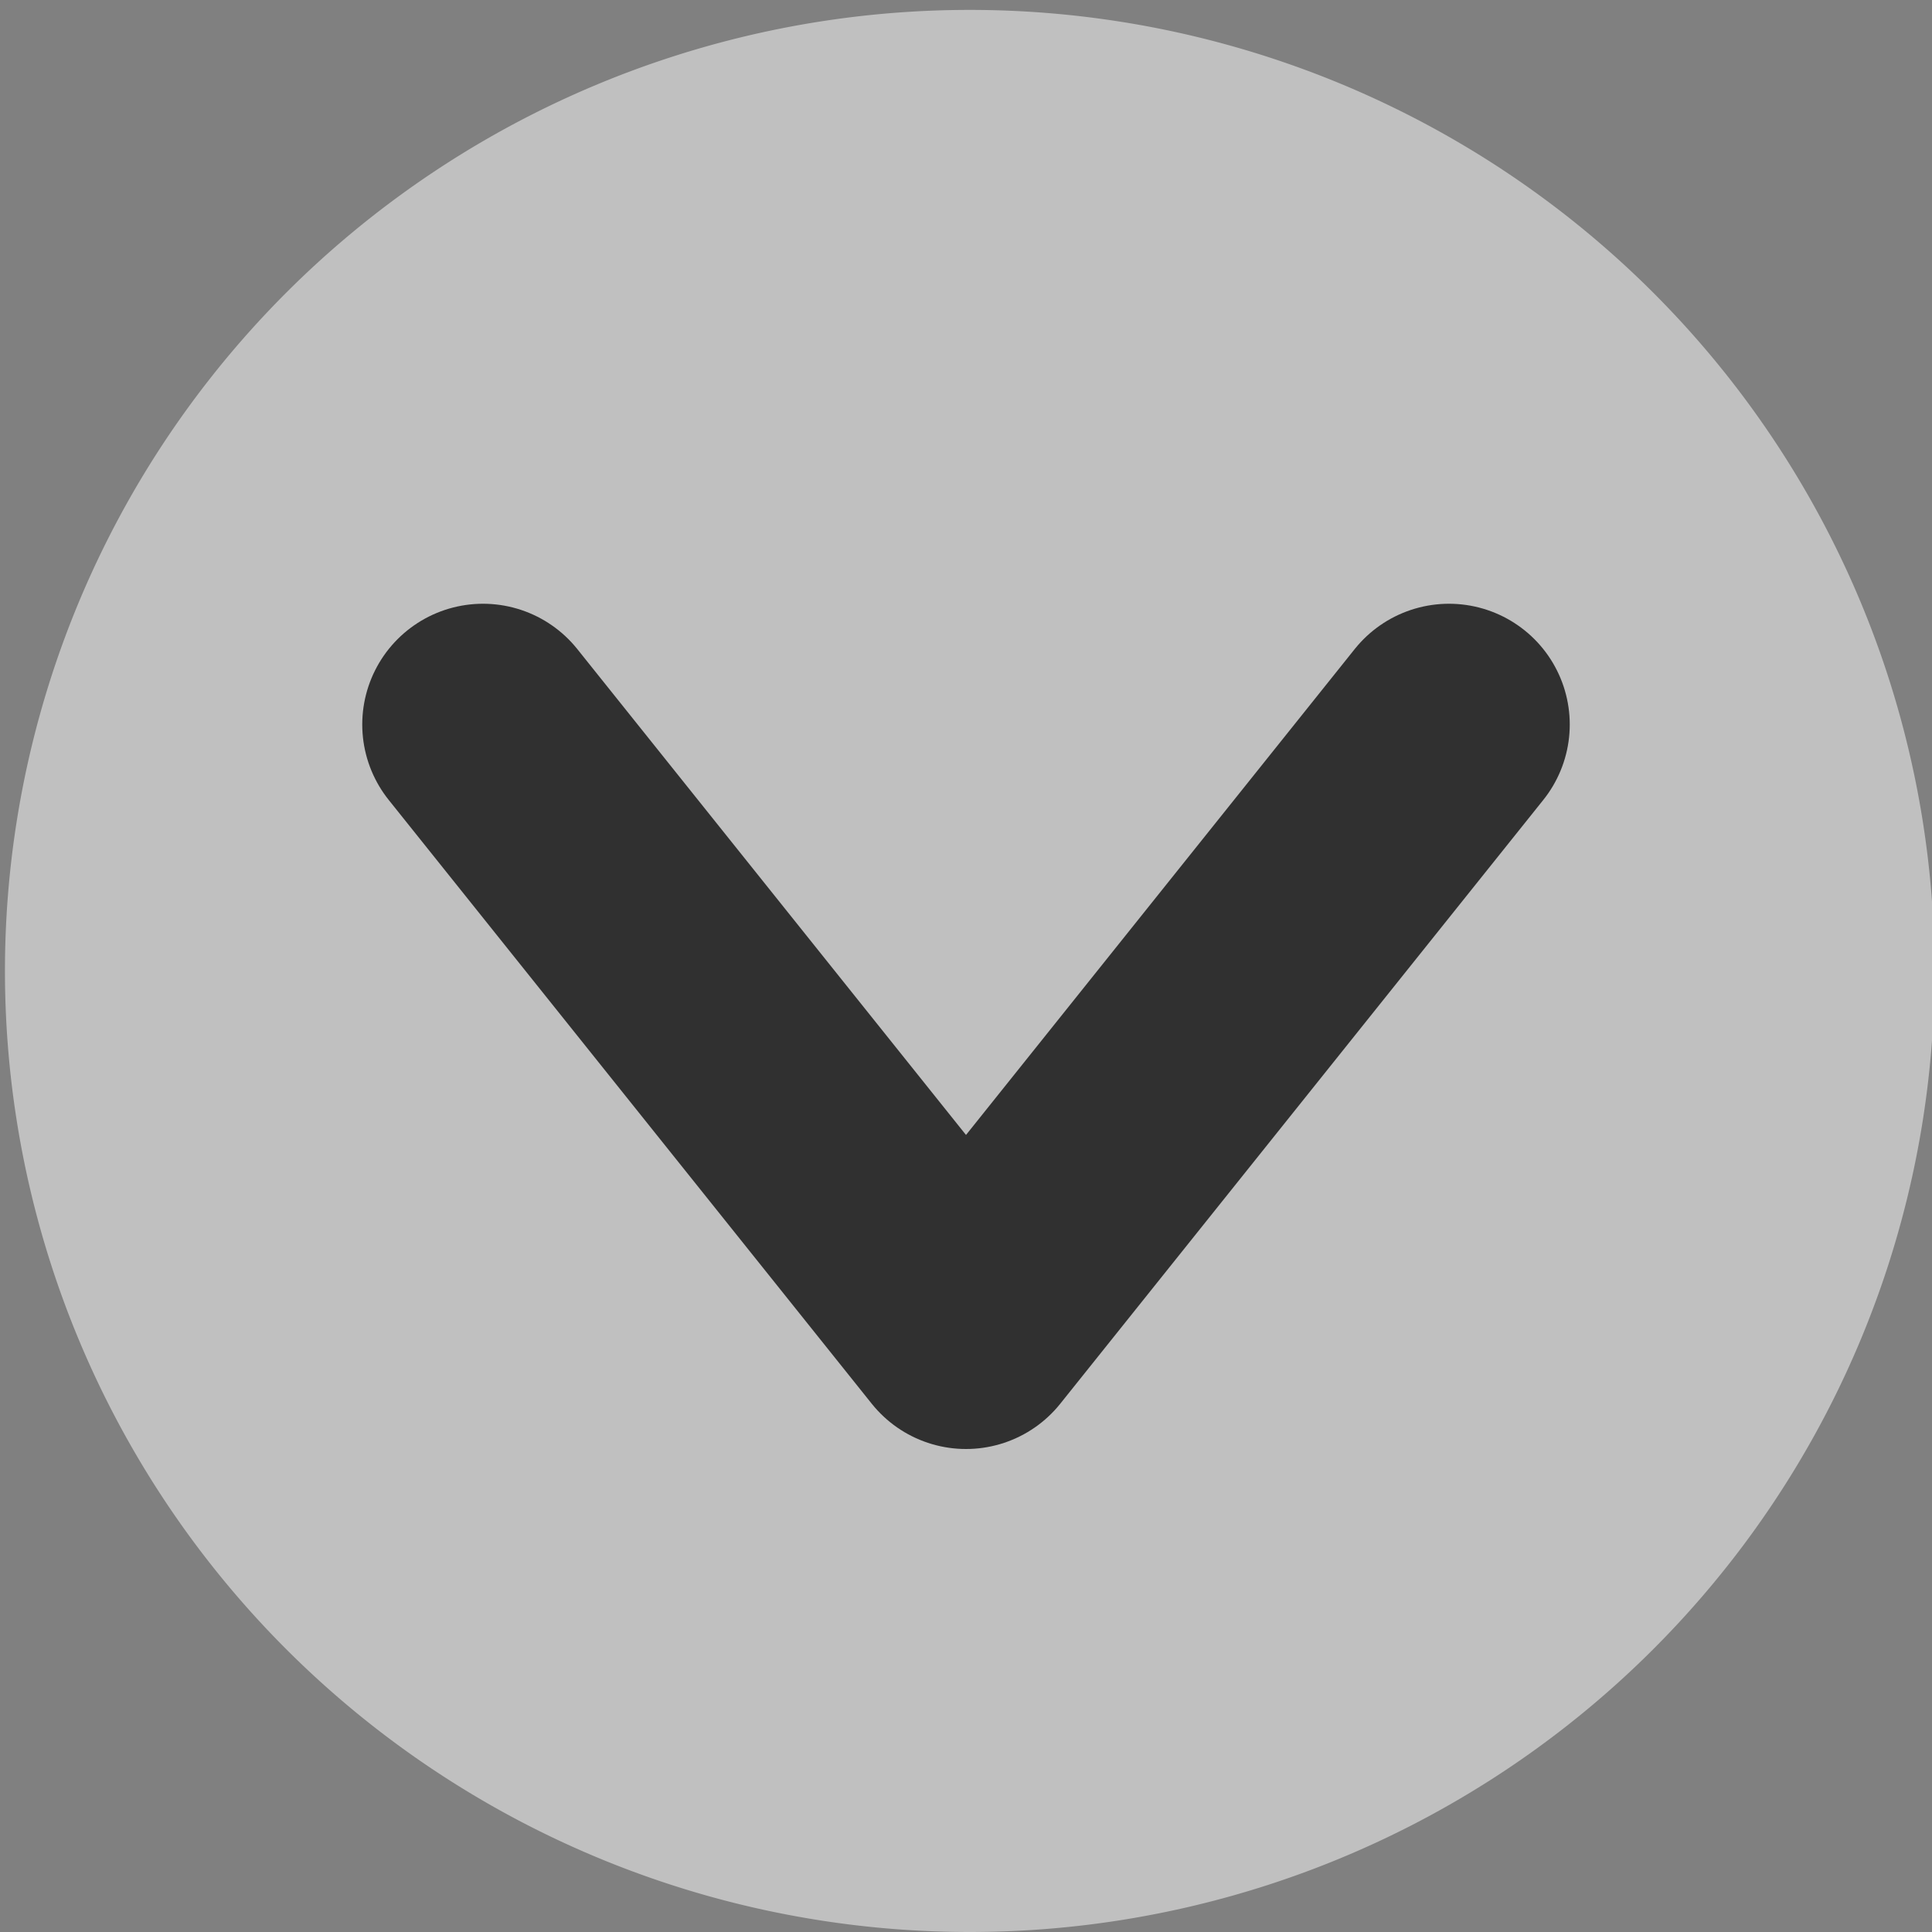
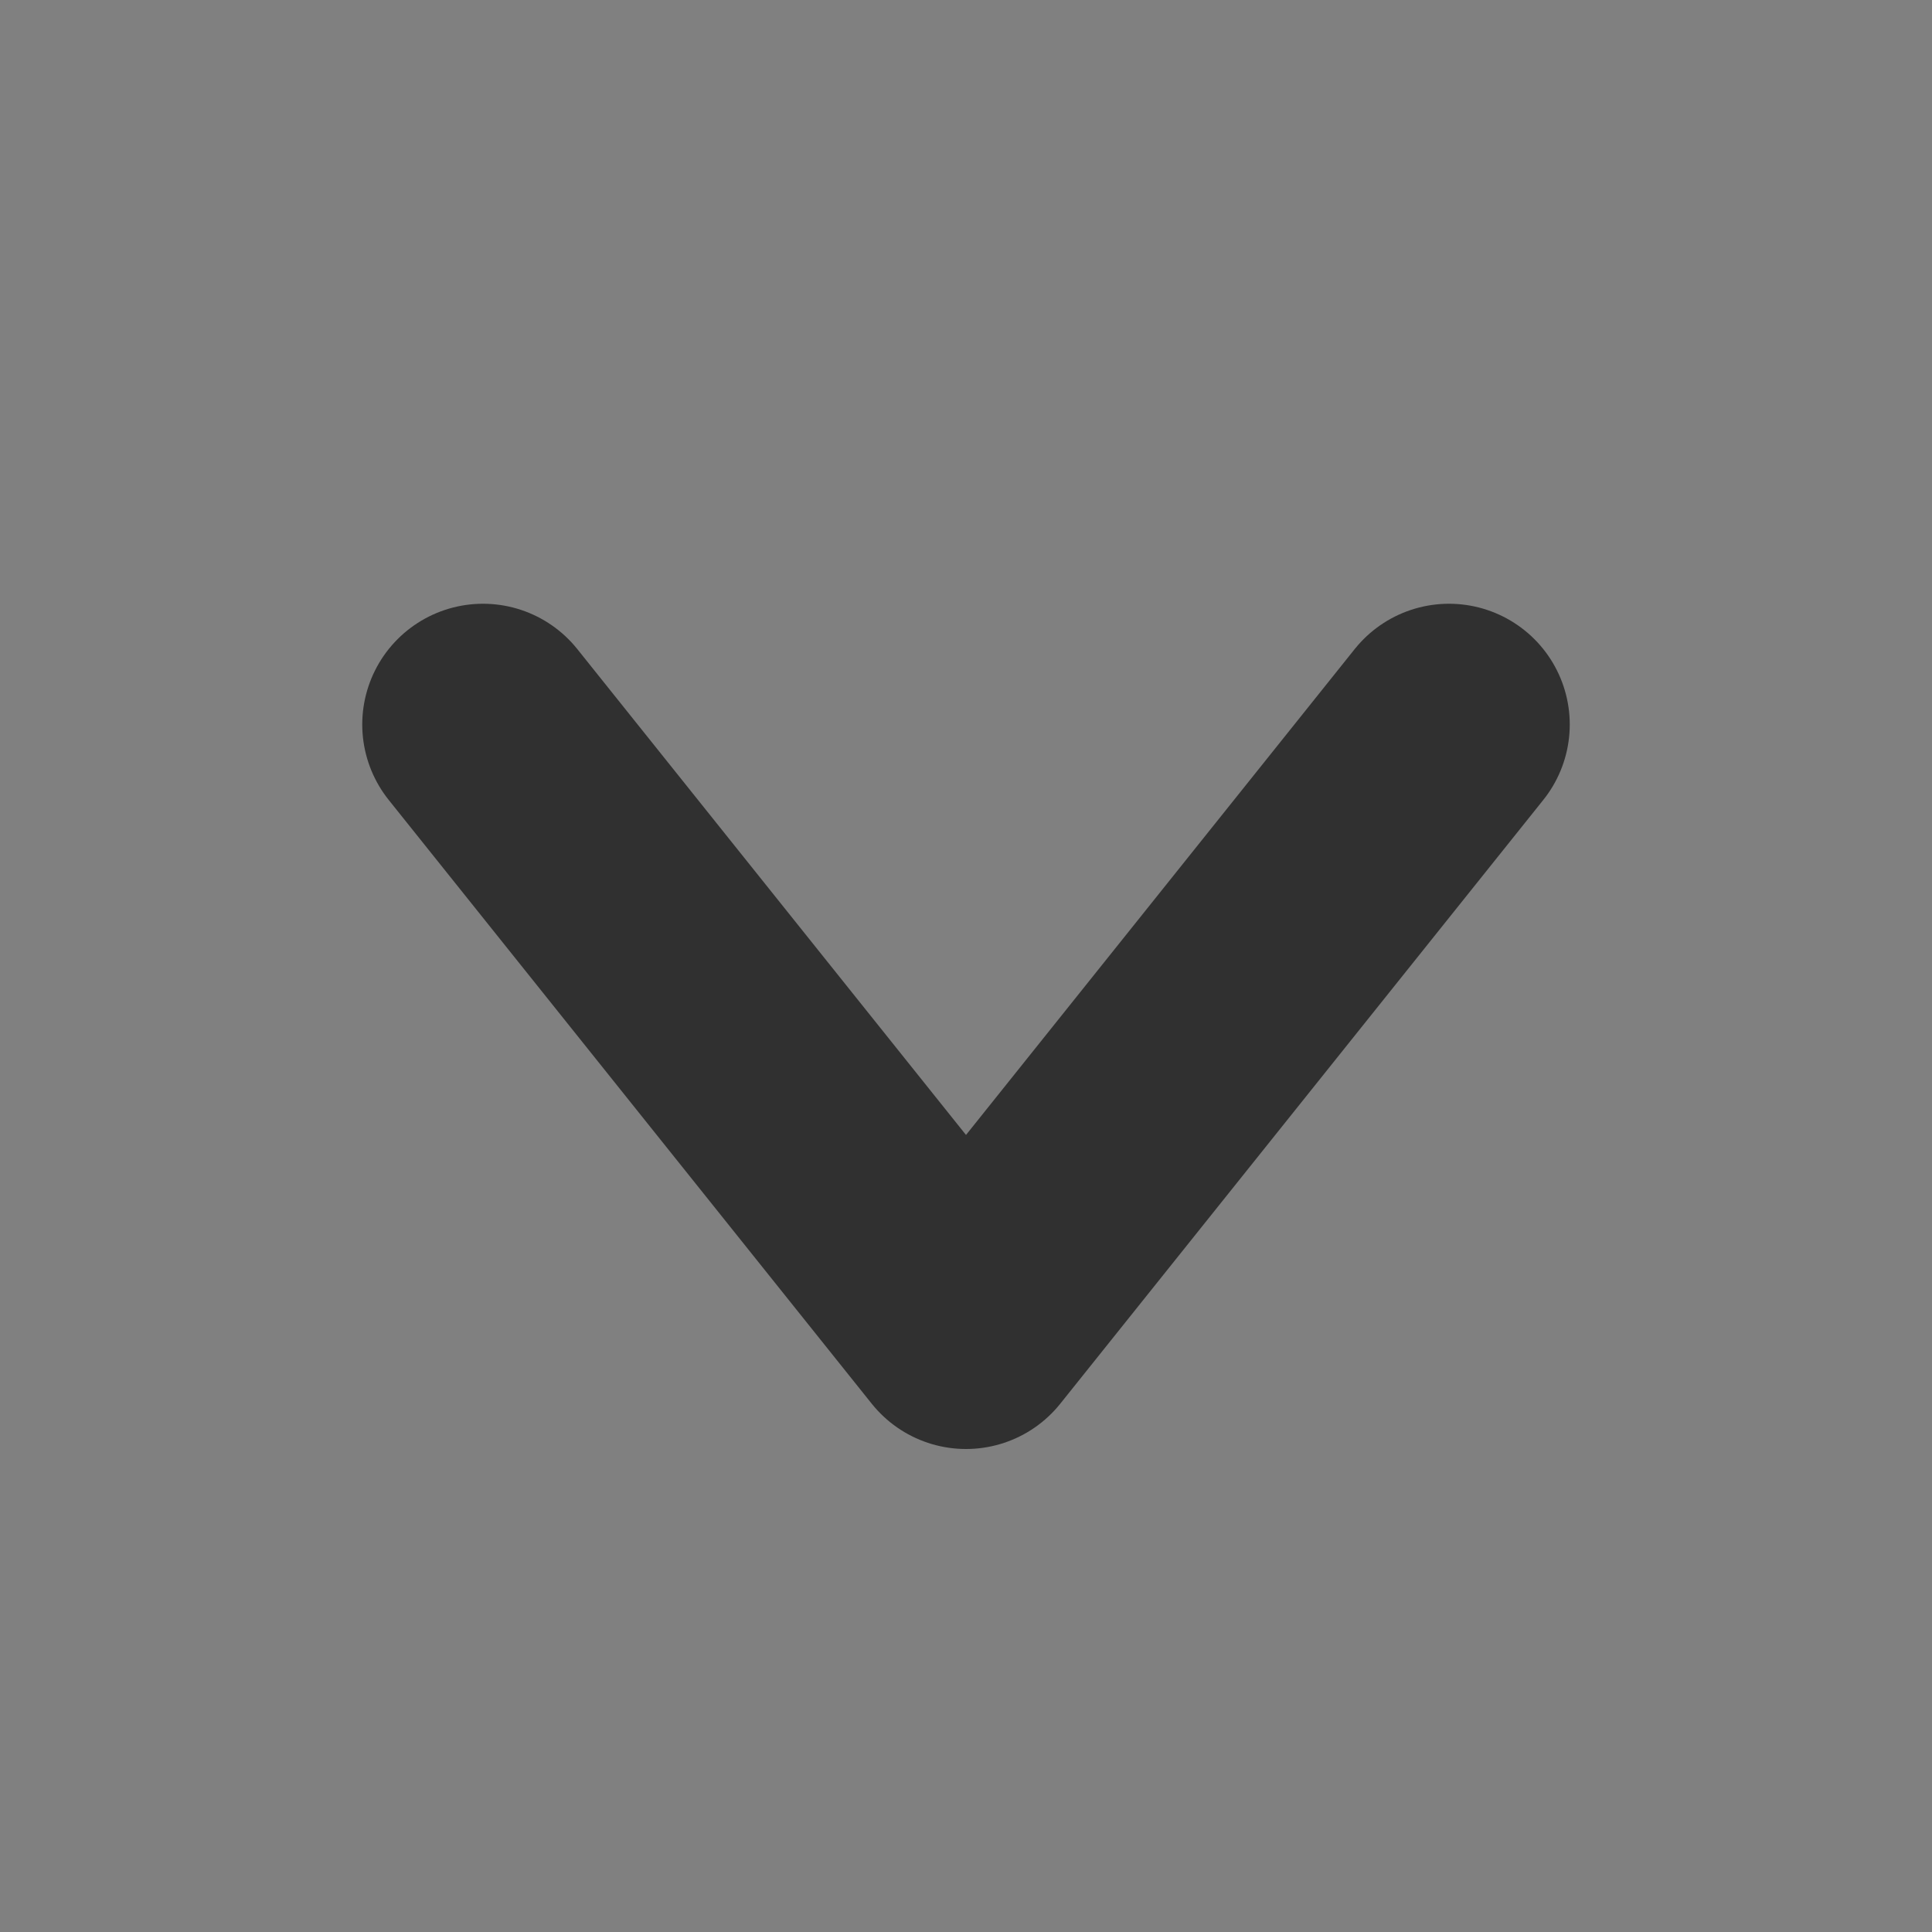
<svg xmlns="http://www.w3.org/2000/svg" xmlns:ns1="http://sodipodi.sourceforge.net/DTD/sodipodi-0.dtd" xmlns:ns2="http://www.inkscape.org/namespaces/inkscape" width="16" height="16" id="svg2" ns1:version="0.32" ns2:version="0.45.1" version="1.0" ns1:docbase="/home/damu/Development/src/playground/applets/news" ns1:docname="down.svg" ns2:output_extension="org.inkscape.output.svg.inkscape">
  <rect width="100%" height="100%" fill="#808080" stroke="none" />
  <defs id="defs4" />
  <ns1:namedview id="base" pagecolor="#3a70c5" bordercolor="#666666" borderopacity="1.0" gridtolerance="10000" guidetolerance="10" objecttolerance="10" ns2:pageopacity="0.61176471" ns2:pageshadow="2" ns2:zoom="21.709091" ns2:cx="3.9019775" ns2:cy="9.479948" ns2:document-units="px" ns2:current-layer="layer1" width="16px" height="16px" showgrid="true" gridempspacing="4" ns2:window-width="1280" ns2:window-height="977" ns2:window-x="0" ns2:window-y="0" />
  <g ns2:label="Layer 1" ns2:groupmode="layer" id="layer1">
-     <path ns1:type="arc" style="opacity:1;fill:#ffffff;fill-opacity:0.5;fill-rule:evenodd;stroke:none;stroke-width:1;stroke-linecap:round;stroke-linejoin:round;stroke-miterlimit:4;stroke-dasharray:none;stroke-dashoffset:0;stroke-opacity:1" id="path2178" ns1:cx="8.0310478" ns1:cy="8.0413971" ns1:rx="7.9896507" ns1:ry="7.9586029" d="M 16.021 8.041 A 7.99 7.959 0 1 1  0.041,8.041 A 7.99 7.959 0 1 1  16.021 8.041 z" />
    <path style="fill:none;fill-opacity:0.75;fill-rule:evenodd;stroke:#303030;stroke-width:2;stroke-linecap:round;stroke-linejoin:round;stroke-miterlimit:4;stroke-dasharray:none;stroke-opacity:1" d="M 4,6 L 8,11 L 12,6" id="path3162" />
  </g>
</svg>